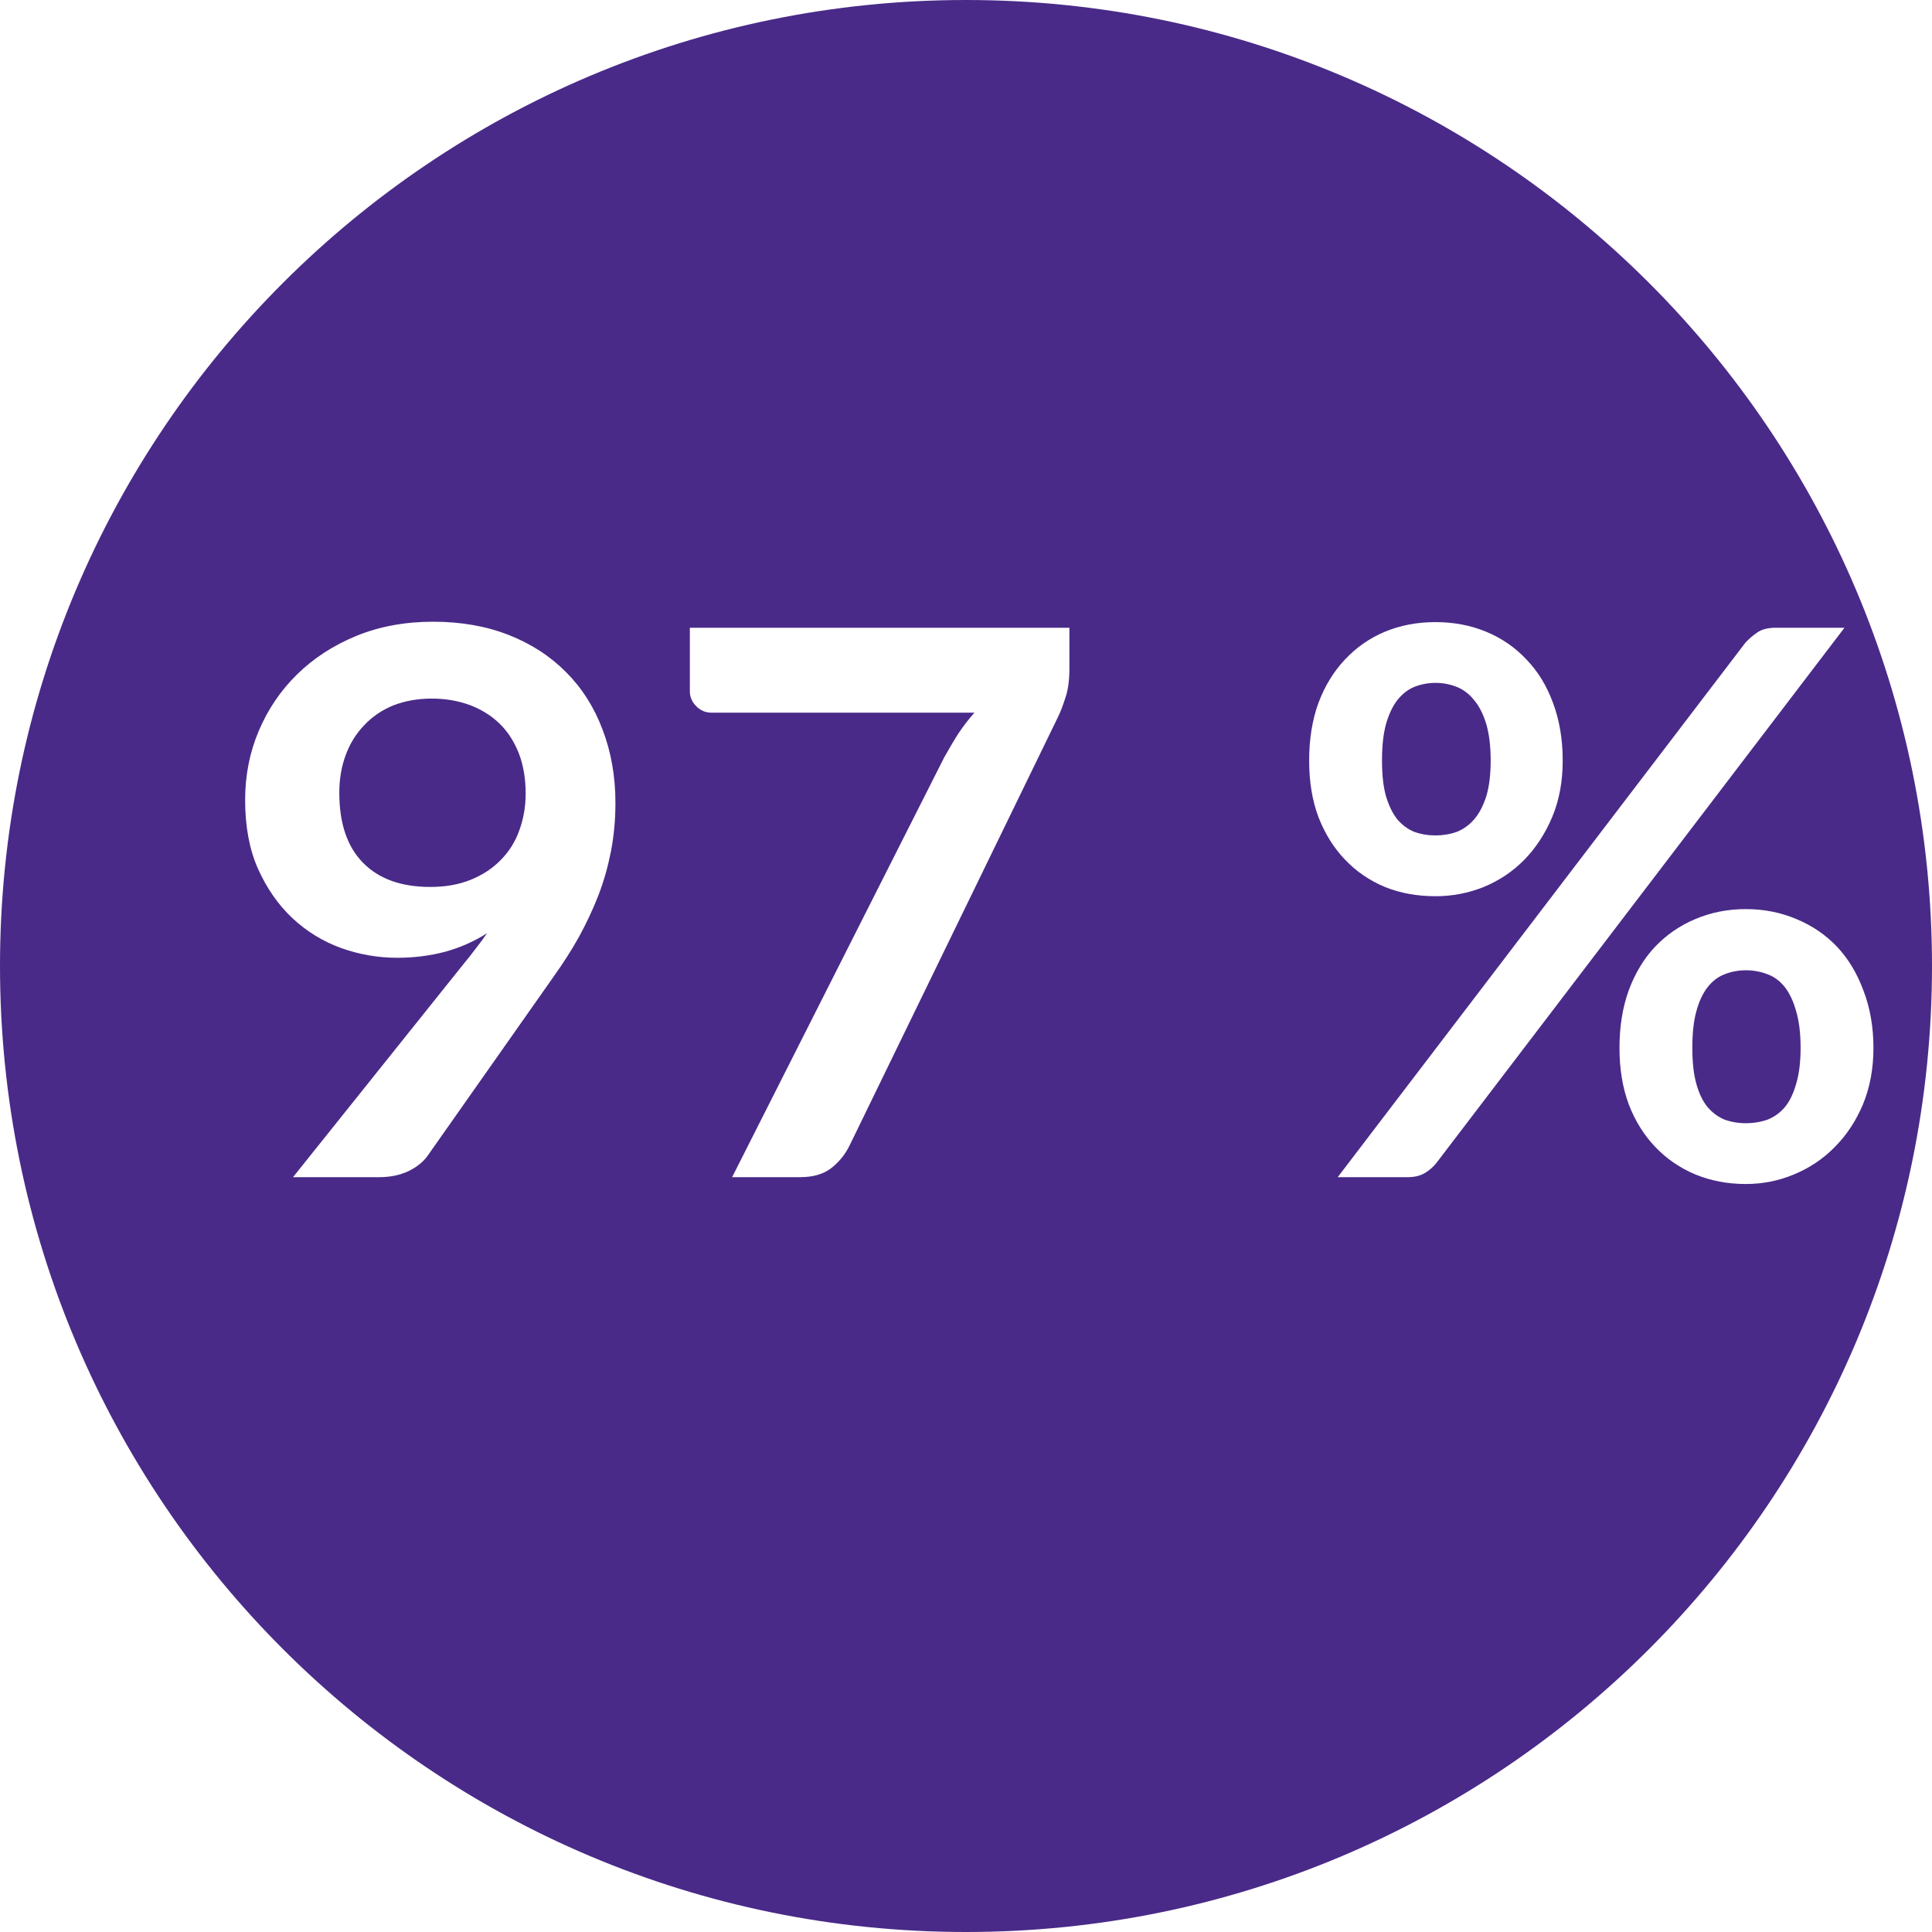
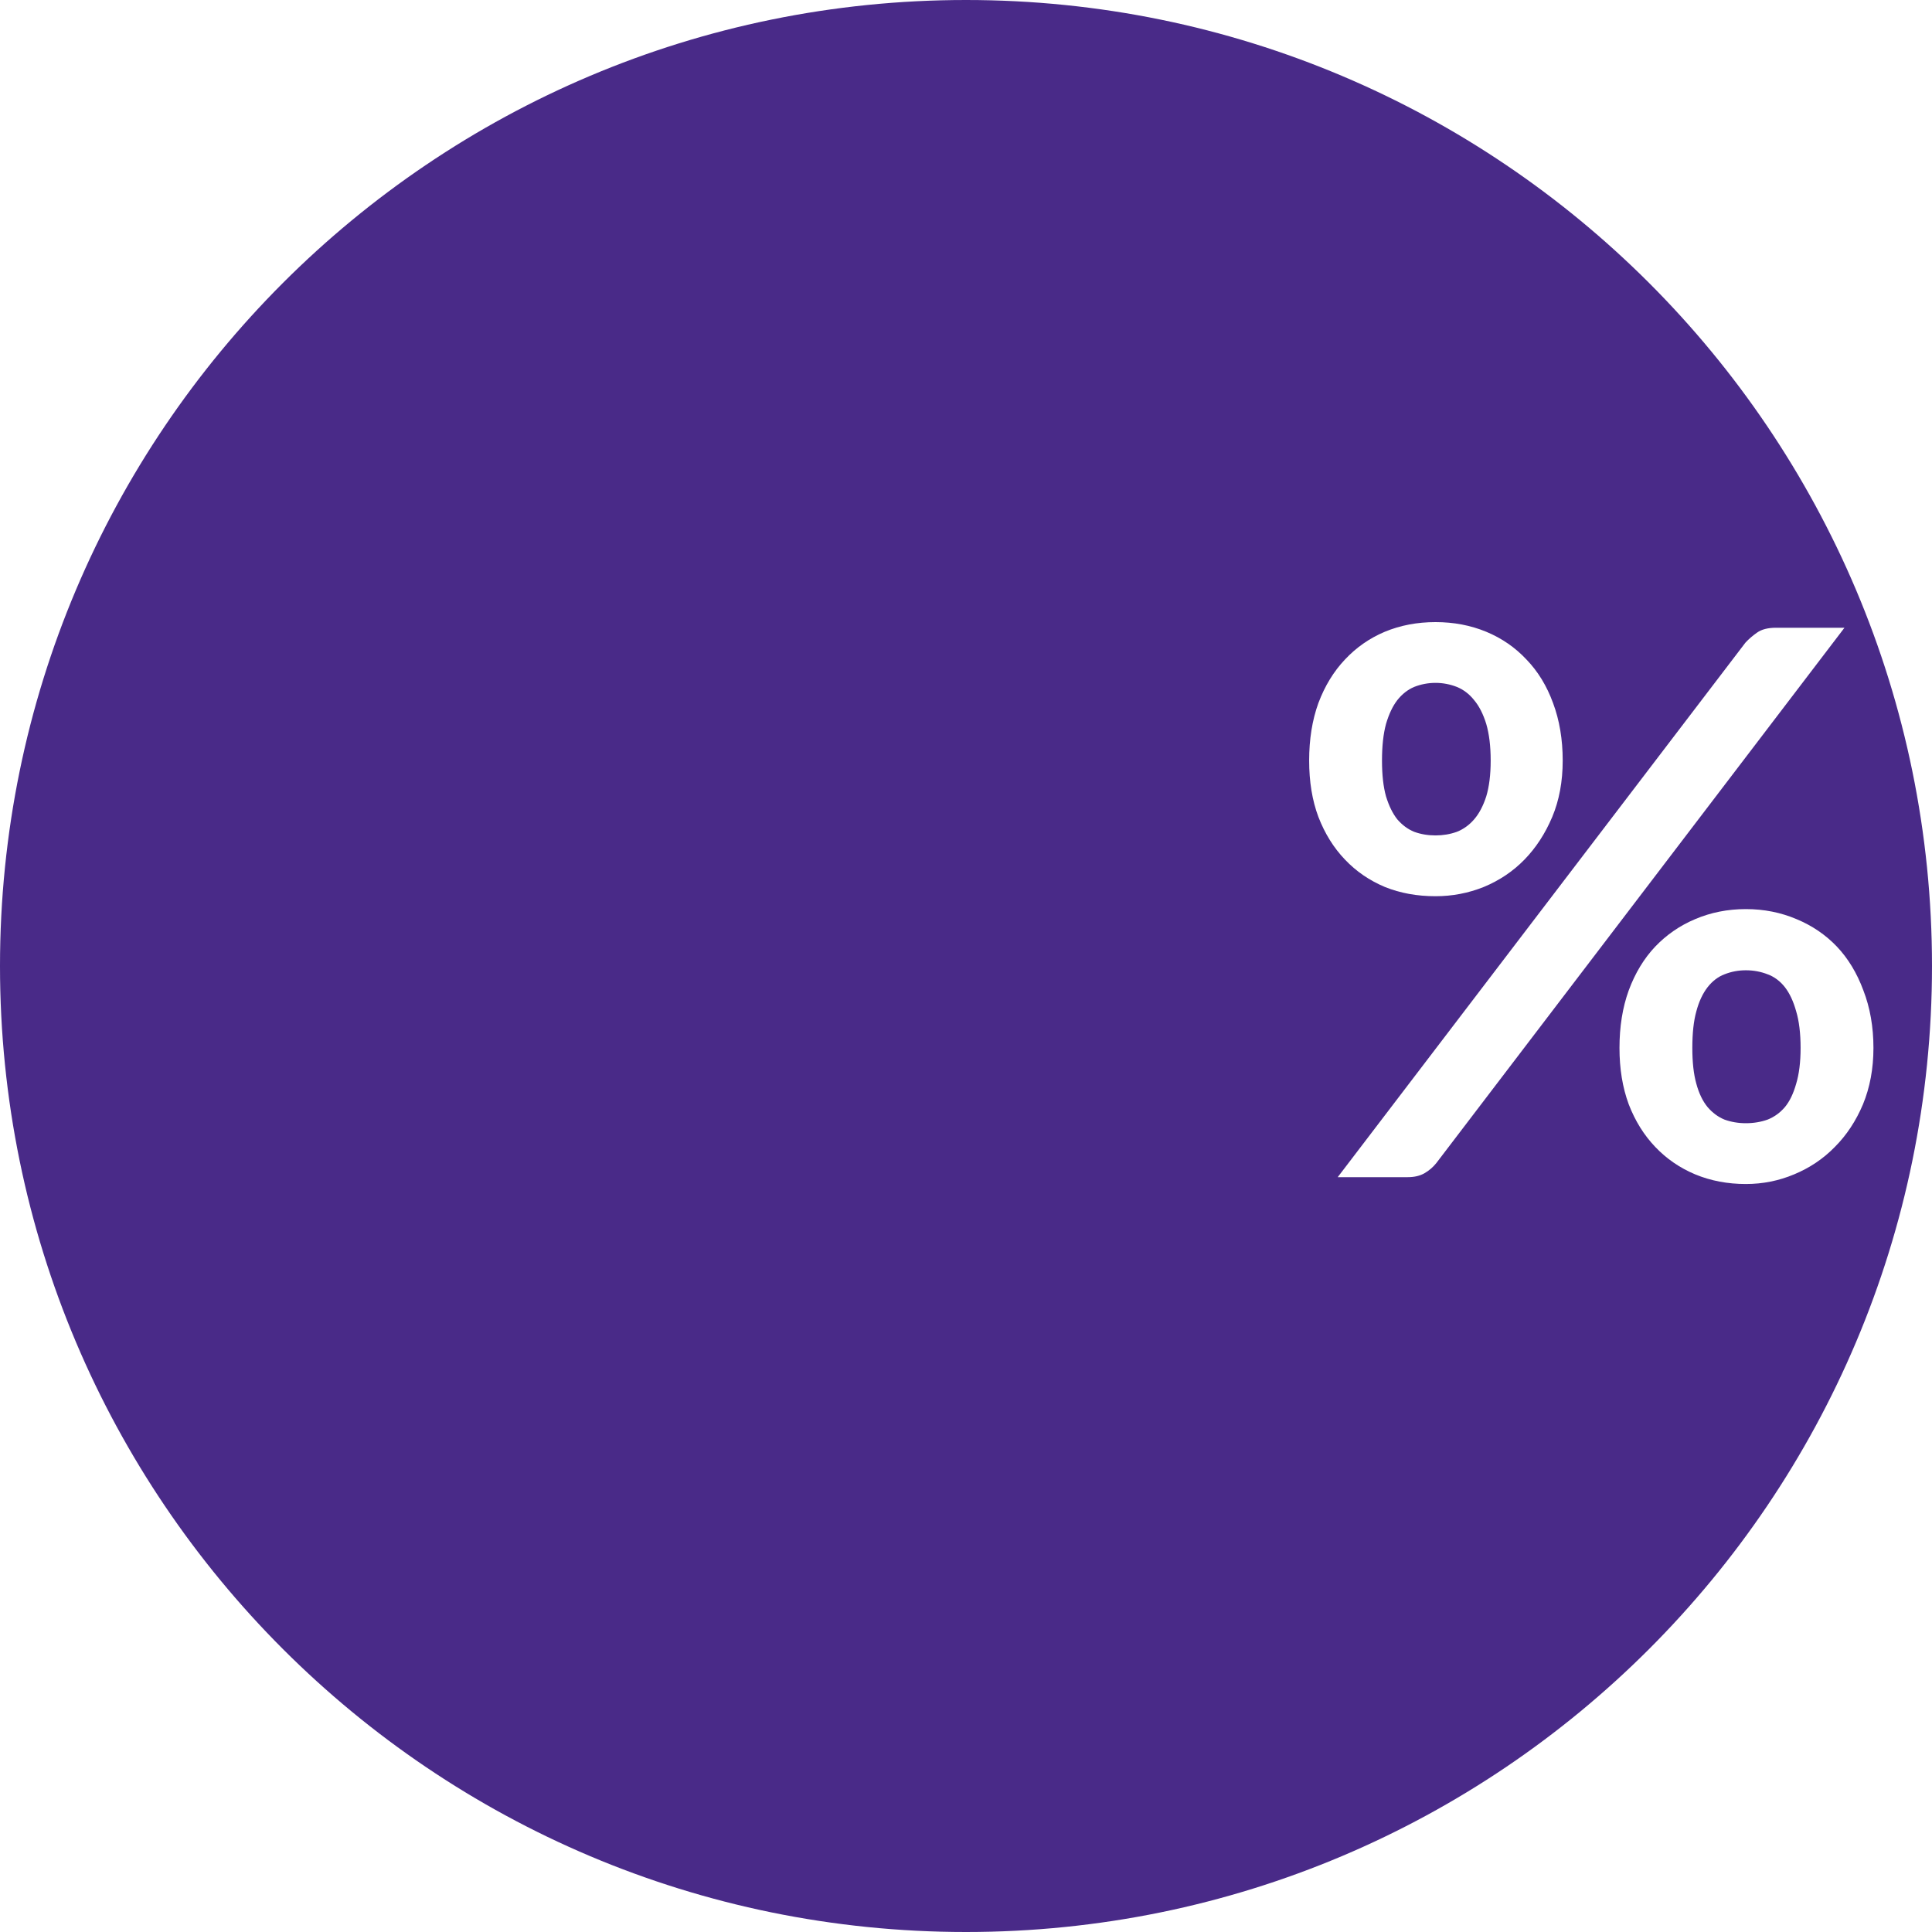
<svg xmlns="http://www.w3.org/2000/svg" xmlns:xlink="http://www.w3.org/1999/xlink" width="75" viewBox="0 0 75 75" height="75" version="1.0">
  <defs>
    <g id="b">
-       <path d="M 4.875 -14.922 C 4.875 -13.734 5.18 -12.828 5.797 -12.203 C 6.41 -11.578 7.281 -11.266 8.406 -11.266 C 9 -11.266 9.523 -11.359 9.984 -11.547 C 10.441 -11.734 10.828 -11.988 11.141 -12.312 C 11.461 -12.633 11.703 -13.016 11.859 -13.453 C 12.023 -13.898 12.109 -14.379 12.109 -14.891 C 12.109 -15.473 12.02 -15.992 11.844 -16.453 C 11.664 -16.91 11.414 -17.297 11.094 -17.609 C 10.77 -17.922 10.383 -18.16 9.938 -18.328 C 9.488 -18.492 9 -18.578 8.469 -18.578 C 7.914 -18.578 7.414 -18.488 6.969 -18.312 C 6.531 -18.133 6.156 -17.879 5.844 -17.547 C 5.531 -17.223 5.289 -16.836 5.125 -16.391 C 4.957 -15.941 4.875 -15.453 4.875 -14.922 Z M 9.703 -8.281 C 9.867 -8.477 10.023 -8.676 10.172 -8.875 C 10.328 -9.07 10.473 -9.27 10.609 -9.469 C 10.117 -9.156 9.578 -8.914 8.984 -8.75 C 8.391 -8.594 7.77 -8.516 7.125 -8.516 C 6.383 -8.516 5.66 -8.641 4.953 -8.891 C 4.242 -9.148 3.613 -9.535 3.062 -10.047 C 2.508 -10.566 2.062 -11.207 1.719 -11.969 C 1.383 -12.727 1.219 -13.617 1.219 -14.641 C 1.219 -15.598 1.395 -16.492 1.75 -17.328 C 2.102 -18.16 2.598 -18.891 3.234 -19.516 C 3.879 -20.148 4.648 -20.648 5.547 -21.016 C 6.441 -21.379 7.43 -21.562 8.516 -21.562 C 9.598 -21.562 10.578 -21.391 11.453 -21.047 C 12.328 -20.703 13.07 -20.219 13.688 -19.594 C 14.301 -18.977 14.77 -18.238 15.094 -17.375 C 15.426 -16.508 15.594 -15.562 15.594 -14.531 C 15.594 -13.875 15.535 -13.25 15.422 -12.656 C 15.305 -12.062 15.145 -11.492 14.938 -10.953 C 14.727 -10.41 14.477 -9.875 14.188 -9.344 C 13.895 -8.82 13.566 -8.305 13.203 -7.797 L 8.312 -0.844 C 8.145 -0.602 7.895 -0.398 7.562 -0.234 C 7.227 -0.078 6.852 0 6.438 0 L 3.078 0 Z M 9.703 -8.281" />
-     </g>
+       </g>
    <g id="c">
-       <path d="M 16.109 -21.328 L 16.109 -19.75 C 16.109 -19.281 16.055 -18.898 15.953 -18.609 C 15.859 -18.316 15.766 -18.07 15.672 -17.875 L 7.578 -1.234 C 7.41 -0.891 7.176 -0.598 6.875 -0.359 C 6.57 -0.117 6.164 0 5.656 0 L 3.016 0 L 11.25 -16.297 C 11.438 -16.629 11.617 -16.938 11.797 -17.219 C 11.984 -17.5 12.191 -17.77 12.422 -18.031 L 2.219 -18.031 C 1.988 -18.031 1.789 -18.113 1.625 -18.281 C 1.457 -18.445 1.375 -18.641 1.375 -18.859 L 1.375 -21.328 Z M 16.109 -21.328" />
-     </g>
+       </g>
    <g id="d">
      <path d="M 10.984 -16.172 C 10.984 -15.359 10.848 -14.629 10.578 -13.984 C 10.305 -13.336 9.945 -12.785 9.5 -12.328 C 9.051 -11.867 8.523 -11.516 7.922 -11.266 C 7.316 -11.023 6.691 -10.906 6.047 -10.906 C 5.336 -10.906 4.68 -11.023 4.078 -11.266 C 3.484 -11.516 2.969 -11.867 2.531 -12.328 C 2.094 -12.785 1.75 -13.336 1.5 -13.984 C 1.258 -14.629 1.141 -15.359 1.141 -16.172 C 1.141 -16.992 1.258 -17.738 1.5 -18.406 C 1.75 -19.07 2.094 -19.633 2.531 -20.094 C 2.969 -20.562 3.484 -20.922 4.078 -21.172 C 4.68 -21.422 5.336 -21.547 6.047 -21.547 C 6.754 -21.547 7.41 -21.422 8.016 -21.172 C 8.617 -20.922 9.141 -20.562 9.578 -20.094 C 10.023 -19.633 10.367 -19.07 10.609 -18.406 C 10.859 -17.738 10.984 -16.992 10.984 -16.172 Z M 8.188 -16.172 C 8.188 -16.734 8.129 -17.207 8.016 -17.594 C 7.898 -17.977 7.742 -18.285 7.547 -18.516 C 7.359 -18.754 7.133 -18.926 6.875 -19.031 C 6.613 -19.133 6.336 -19.188 6.047 -19.188 C 5.754 -19.188 5.477 -19.133 5.219 -19.031 C 4.969 -18.926 4.75 -18.754 4.562 -18.516 C 4.383 -18.285 4.238 -17.977 4.125 -17.594 C 4.02 -17.207 3.969 -16.734 3.969 -16.172 C 3.969 -15.617 4.02 -15.156 4.125 -14.781 C 4.238 -14.414 4.383 -14.117 4.562 -13.891 C 4.75 -13.672 4.969 -13.508 5.219 -13.406 C 5.477 -13.312 5.754 -13.266 6.047 -13.266 C 6.336 -13.266 6.613 -13.312 6.875 -13.406 C 7.133 -13.508 7.359 -13.672 7.547 -13.891 C 7.742 -14.117 7.898 -14.414 8.016 -14.781 C 8.129 -15.156 8.188 -15.617 8.188 -16.172 Z M 18.078 -20.75 C 18.211 -20.895 18.363 -21.023 18.531 -21.141 C 18.707 -21.266 18.953 -21.328 19.266 -21.328 L 21.922 -21.328 L 6.078 -0.547 C 5.953 -0.391 5.801 -0.258 5.625 -0.156 C 5.445 -0.051 5.227 0 4.969 0 L 2.25 0 Z M 23.047 -5.016 C 23.047 -4.211 22.91 -3.484 22.641 -2.828 C 22.367 -2.18 22.004 -1.629 21.547 -1.172 C 21.098 -0.711 20.57 -0.359 19.969 -0.109 C 19.375 0.141 18.75 0.266 18.094 0.266 C 17.383 0.266 16.727 0.141 16.125 -0.109 C 15.531 -0.359 15.016 -0.711 14.578 -1.172 C 14.141 -1.629 13.797 -2.18 13.547 -2.828 C 13.305 -3.484 13.188 -4.211 13.188 -5.016 C 13.188 -5.836 13.305 -6.582 13.547 -7.25 C 13.797 -7.926 14.141 -8.492 14.578 -8.953 C 15.016 -9.41 15.531 -9.766 16.125 -10.016 C 16.727 -10.273 17.383 -10.406 18.094 -10.406 C 18.801 -10.406 19.457 -10.273 20.062 -10.016 C 20.664 -9.766 21.188 -9.41 21.625 -8.953 C 22.062 -8.492 22.406 -7.926 22.656 -7.25 C 22.914 -6.582 23.047 -5.836 23.047 -5.016 Z M 20.219 -5.016 C 20.219 -5.586 20.16 -6.062 20.047 -6.438 C 19.941 -6.82 19.797 -7.133 19.609 -7.375 C 19.422 -7.613 19.195 -7.781 18.938 -7.875 C 18.676 -7.977 18.395 -8.031 18.094 -8.031 C 17.801 -8.031 17.523 -7.977 17.266 -7.875 C 17.016 -7.781 16.797 -7.613 16.609 -7.375 C 16.422 -7.133 16.273 -6.82 16.172 -6.438 C 16.066 -6.062 16.016 -5.586 16.016 -5.016 C 16.016 -4.461 16.066 -4 16.172 -3.625 C 16.273 -3.25 16.422 -2.945 16.609 -2.719 C 16.797 -2.5 17.016 -2.336 17.266 -2.234 C 17.523 -2.141 17.801 -2.094 18.094 -2.094 C 18.395 -2.094 18.676 -2.141 18.938 -2.234 C 19.195 -2.336 19.422 -2.5 19.609 -2.719 C 19.797 -2.945 19.941 -3.25 20.047 -3.625 C 20.16 -4 20.219 -4.461 20.219 -5.016 Z M 20.219 -5.016" />
    </g>
  </defs>
-   <path fill="#FFF" d="M-7.5 -7.5H82.5V82.5H-7.5z" />
-   <path fill="#FFF" d="M-7.5 -7.5H82.5V82.5H-7.5z" />
  <path fill="#492A88" d="M 37.5 0 C 16.789 0 0 16.789 0 37.5 C 0 58.211 16.789 75 37.5 75 C 58.211 75 75 58.211 75 37.5 C 75 16.789 58.211 0 37.5 0 Z M 37.5 0" />
  <g fill="#FFF">
    <use x="1.137" y="45.697" xlink:href="#a" xlink:type="simple" xlink:actuate="onLoad" xlink:show="embed" />
  </g>
  <g fill="#FFF">
    <use x="8.297" y="45.697" xlink:href="#b" xlink:type="simple" xlink:actuate="onLoad" xlink:show="embed" />
  </g>
  <g fill="#FFF">
    <use x="25.405" y="45.697" xlink:href="#c" xlink:type="simple" xlink:actuate="onLoad" xlink:show="embed" />
  </g>
  <g fill="#FFF">
    <use x="42.512" y="45.697" xlink:href="#a" xlink:type="simple" xlink:actuate="onLoad" xlink:show="embed" />
  </g>
  <g fill="#FFF">
    <use x="49.68" y="45.697" xlink:href="#d" xlink:type="simple" xlink:actuate="onLoad" xlink:show="embed" />
  </g>
</svg>